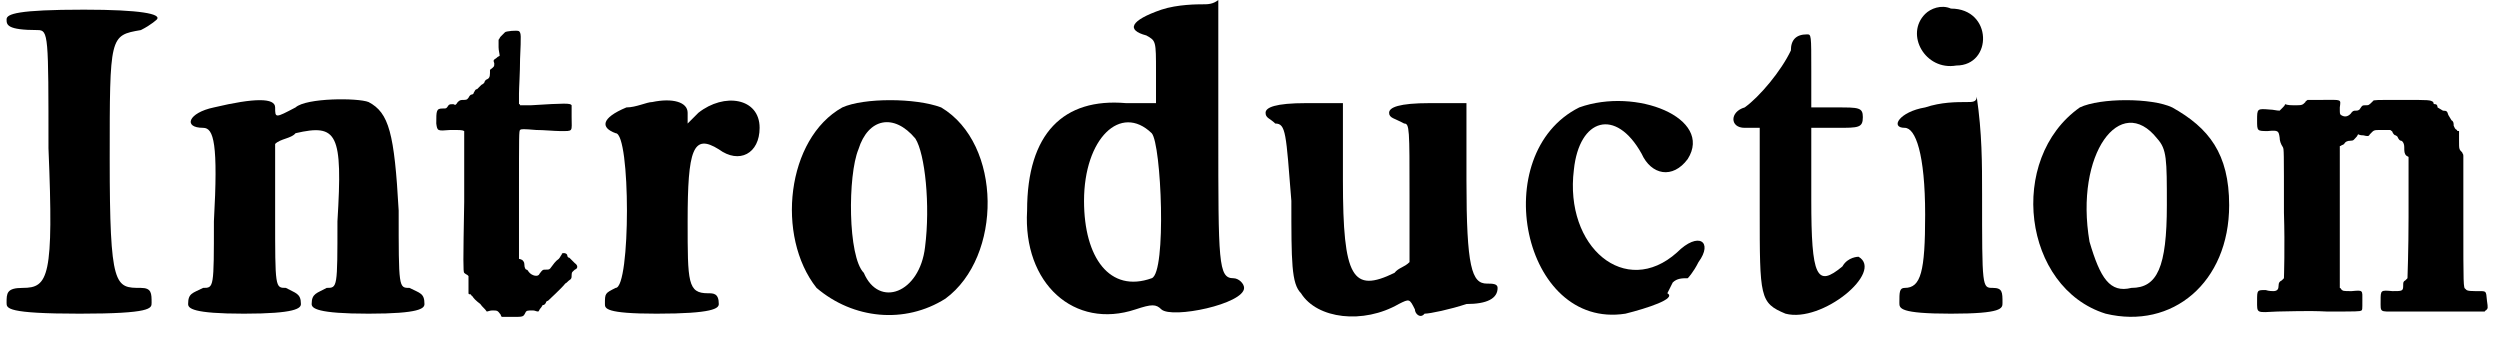
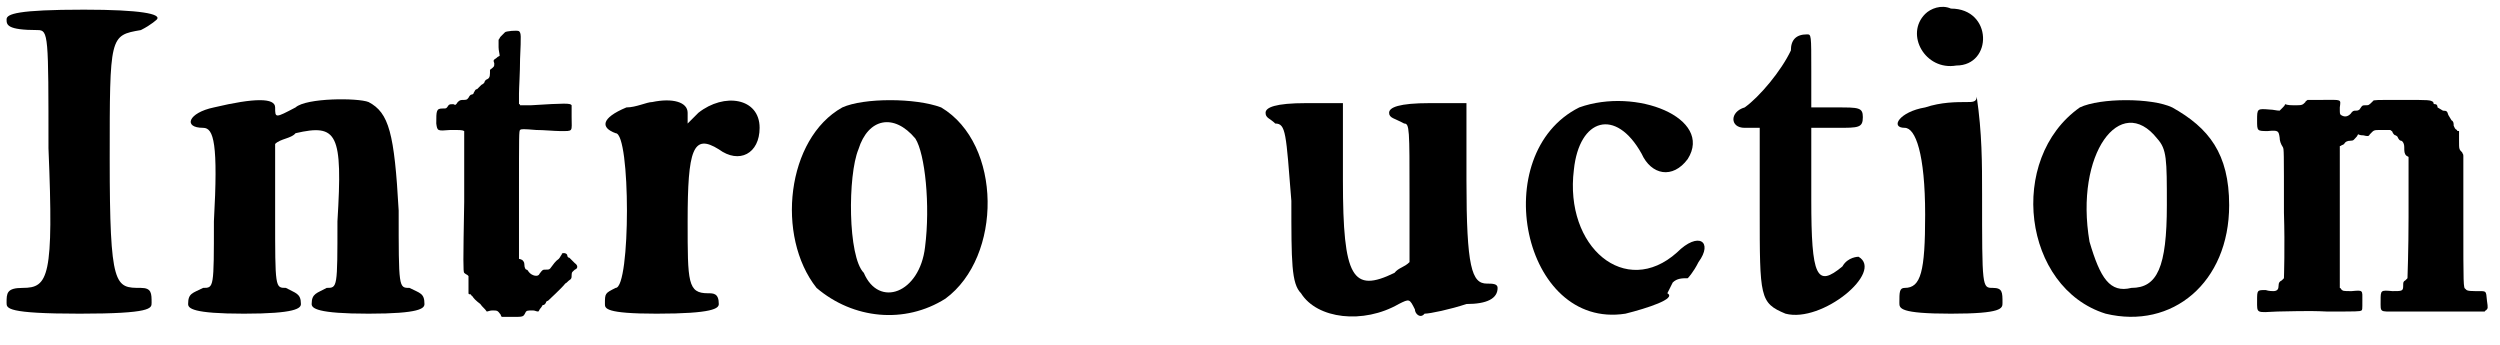
<svg xmlns="http://www.w3.org/2000/svg" xmlns:xlink="http://www.w3.org/1999/xlink" width="232px" height="32px" viewBox="0 0 2323 321" version="1.1">
  <defs>
    <path id="gl6940" d="M 4 9 C 4 14 4 19 33 19 C 43 19 43 24 43 129 C 48 249 43 259 19 259 C 4 259 4 264 4 273 C 4 278 4 283 72 283 C 139 283 139 278 139 273 C 139 264 139 259 129 259 C 105 259 100 259 100 139 C 100 24 100 24 129 19 C 139 14 144 9 144 9 C 148 4 129 0 76 0 C 14 0 4 4 4 9 z" fill="black" />
    <path id="gl6941" d="M 24 9 C 0 14 -5 28 14 28 C 24 28 28 43 24 115 C 24 177 24 177 14 177 C 4 182 0 182 0 192 C 0 196 4 201 52 201 C 100 201 105 196 105 192 C 105 182 100 182 91 177 C 81 177 81 177 81 110 C 81 86 81 67 81 43 C 86 38 96 38 100 33 C 139 24 144 33 139 115 C 139 177 139 177 129 177 C 120 182 115 182 115 192 C 115 196 120 201 168 201 C 216 201 220 196 220 192 C 220 182 216 182 206 177 C 196 177 196 177 196 105 C 192 33 187 14 168 4 C 158 0 110 0 100 9 C 81 19 81 19 81 9 C 81 0 62 0 24 9 z" fill="black" />
    <path id="gl6158" d="M 80 2 C 79 3 78 4 76 6 C 75 7 75 8 74 9 C 74 12 74 14 74 16 C 74 19 75 22 75 24 C 73 25 73 25 72 26 C 69 28 69 28 70 31 C 70 34 70 34 66 37 C 66 37 66 39 66 40 C 66 44 65 45 63 46 C 62 46 61 48 61 48 C 61 49 60 50 58 51 C 58 51 57 52 56 53 C 55 54 54 55 54 55 C 52 55 52 57 51 58 C 51 59 50 60 49 60 C 48 60 47 61 46 63 C 45 64 45 65 42 65 C 39 65 38 65 36 67 C 34 70 34 70 32 69 C 28 69 28 69 26 72 C 25 73 25 73 22 73 C 16 73 16 75 16 87 C 17 94 17 94 29 93 C 39 93 40 93 42 94 C 42 94 42 124 42 160 C 41 216 41 225 42 226 C 42 226 43 227 45 228 C 45 228 46 229 46 229 C 46 232 46 235 46 237 C 46 240 46 243 46 245 C 46 246 47 246 48 246 C 49 247 49 248 50 248 C 50 249 53 252 57 255 C 59 258 61 259 63 262 C 64 262 66 261 68 261 C 73 261 73 261 76 265 C 76 265 76 266 77 267 C 80 267 84 267 87 267 C 97 267 97 267 99 263 C 100 261 101 261 106 261 C 108 261 109 262 111 262 C 112 261 112 260 113 259 C 114 258 115 256 115 256 C 117 256 117 255 118 254 C 118 253 119 252 120 252 C 120 252 134 239 136 236 C 138 235 138 234 141 232 C 142 231 142 230 142 228 C 142 225 143 225 145 223 C 148 222 148 219 145 217 C 145 217 144 216 143 215 C 142 214 141 213 140 212 C 139 212 138 211 138 210 C 138 208 135 207 133 208 C 133 209 132 210 132 210 C 132 210 131 212 130 213 C 127 215 125 218 122 222 C 121 223 120 223 118 223 C 115 223 115 223 112 227 C 111 230 105 229 102 225 C 102 225 101 223 100 223 C 99 223 98 221 98 218 C 98 216 97 215 96 214 C 94 213 93 213 93 213 C 93 212 93 186 93 153 C 93 97 93 94 94 93 C 95 92 97 92 109 93 C 116 93 126 94 131 94 C 144 94 142 95 142 81 C 142 76 142 71 142 70 C 141 68 136 68 104 70 C 97 70 96 70 94 70 C 94 69 94 69 93 69 C 93 65 93 62 93 59 C 93 54 94 39 94 27 C 95 4 95 3 93 1 C 91 0 81 1 80 2 z" fill="black" />
    <path id="gl6942" d="M 48 4 C 43 4 33 9 24 9 C 0 19 0 28 14 33 C 28 33 28 177 14 177 C 4 182 4 182 4 192 C 4 196 4 201 52 201 C 105 201 110 196 110 192 C 110 182 105 182 100 182 C 81 182 81 172 81 115 C 81 48 86 33 110 48 C 129 62 148 52 148 28 C 148 0 115 -5 91 14 C 86 19 81 24 81 24 C 81 24 81 19 81 14 C 81 4 67 0 48 4 z" fill="black" />
    <path id="gl6943" d="M 52 9 C 0 38 -10 129 28 177 C 62 206 110 211 148 187 C 201 148 201 43 144 9 C 120 0 72 0 52 9 M 120 38 C 129 52 134 100 129 139 C 124 182 86 196 72 163 C 57 148 57 72 67 48 C 76 19 100 14 120 38 z" fill="black" />
-     <path id="gl6944" d="M 129 9 C 100 19 96 28 115 33 C 124 38 124 38 124 67 C 124 76 124 86 124 96 C 115 96 105 96 96 96 C 38 91 4 124 4 196 C 0 264 48 307 105 288 C 120 283 124 283 129 288 C 139 297 206 283 206 268 C 206 264 201 259 196 259 C 182 259 182 244 182 124 C 182 81 182 43 182 0 C 177 4 172 4 168 4 C 163 4 144 4 129 9 M 120 124 C 129 134 134 254 120 259 C 81 273 57 240 57 187 C 57 129 91 96 120 124 z" fill="black" />
    <path id="gl6945" d="M 0 9 C 0 14 4 14 9 19 C 19 19 19 28 24 91 C 24 148 24 168 33 177 C 48 201 91 206 124 187 C 134 182 134 182 139 192 C 139 196 144 201 148 196 C 153 196 172 192 187 187 C 206 187 216 182 216 172 C 216 168 211 168 206 168 C 192 168 187 153 187 72 C 187 48 187 24 187 0 C 177 0 163 0 153 0 C 124 0 115 4 115 9 C 115 14 120 14 129 19 C 134 19 134 24 134 86 C 134 105 134 129 134 148 C 129 153 124 153 120 158 C 81 177 72 163 72 72 C 72 48 72 24 72 0 C 62 0 52 0 38 0 C 9 0 0 4 0 9 z" fill="black" />
    <path id="gl7168" d="M 57 9 C -29 52 4 216 100 201 C 120 196 148 187 139 182 C 139 182 139 182 144 172 C 148 168 153 168 158 168 C 158 168 163 163 168 153 C 182 134 168 124 148 144 C 100 187 43 139 52 67 C 57 19 91 9 115 52 C 124 72 144 76 158 57 C 182 19 110 -10 57 9 z" fill="black" />
    <path id="gl7169" d="M 57 19 C 48 38 28 62 14 72 C 0 76 0 91 14 91 C 19 91 24 91 28 91 C 28 120 28 144 28 168 C 28 249 28 254 52 264 C 86 273 144 225 120 211 C 120 211 110 211 105 220 C 81 240 76 230 76 158 C 76 139 76 115 76 91 C 86 91 96 91 100 91 C 120 91 124 91 124 81 C 124 72 120 72 100 72 C 96 72 86 72 76 72 C 76 57 76 48 76 38 C 76 4 76 4 72 4 C 62 4 57 9 57 19 z" fill="black" />
    <path id="gl7170" d="M 28 9 C 9 28 28 62 57 57 C 91 57 91 4 52 4 C 43 0 33 4 28 9 M 28 96 C 4 100 -5 115 9 115 C 19 115 28 139 28 196 C 28 249 24 264 9 264 C 4 264 4 268 4 278 C 4 283 4 288 52 288 C 100 288 100 283 100 278 C 100 268 100 264 91 264 C 81 264 81 264 81 177 C 81 148 81 120 76 86 C 76 91 72 91 67 91 C 57 91 43 91 28 96 z" fill="black" />
    <path id="gl7171" d="M 48 9 C -20 57 -5 177 72 201 C 134 216 187 172 187 100 C 187 52 168 28 134 9 C 115 0 67 0 48 9 M 120 38 C 129 48 129 57 129 100 C 129 158 120 177 96 177 C 76 182 67 168 57 134 C 43 52 86 -5 120 38 z" fill="black" />
    <path id="gl6155" d="M 58 7 C 55 10 55 10 47 10 C 45 10 42 10 39 9 C 39 10 38 11 37 12 C 36 13 36 13 34 15 C 31 15 28 14 25 14 C 13 13 13 13 13 24 C 13 34 13 34 23 34 C 33 33 33 34 34 40 C 34 43 35 46 37 49 C 38 51 38 51 38 110 C 39 142 38 170 38 171 C 38 171 37 172 36 173 C 34 174 33 175 33 178 C 33 181 32 183 28 183 C 27 183 24 183 21 182 C 13 182 13 182 13 192 C 13 204 12 203 32 202 C 41 202 59 201 78 202 C 106 202 109 202 110 201 C 111 201 111 200 111 192 C 111 182 112 182 101 183 C 93 183 93 183 91 181 C 91 181 91 180 90 180 C 90 159 90 138 90 117 C 90 82 90 52 90 51 C 90 50 90 49 90 48 C 90 48 91 48 92 47 C 93 47 94 46 94 46 C 95 44 97 43 100 43 C 103 43 103 42 105 40 C 106 39 106 39 107 37 C 109 38 111 38 112 38 C 116 39 117 39 118 37 C 122 33 121 33 129 33 C 132 33 135 33 137 33 C 138 34 139 34 139 35 C 140 37 141 38 142 38 C 142 38 144 39 144 40 C 145 42 146 43 147 43 C 148 43 150 45 150 49 C 150 53 150 55 152 57 C 153 57 153 58 154 58 C 154 77 154 96 154 114 C 154 145 153 170 153 171 C 153 171 152 172 151 173 C 149 174 149 175 149 178 C 149 183 148 183 139 183 C 128 182 128 182 128 192 C 128 203 127 202 142 202 C 159 202 200 202 213 202 C 217 202 220 202 225 202 C 225 202 225 201 226 201 C 228 199 228 199 227 192 C 226 182 227 183 216 183 C 208 183 208 182 207 181 C 205 180 205 178 205 118 C 205 97 205 77 205 57 C 205 55 204 55 204 54 C 201 51 201 51 201 43 C 201 40 201 37 201 34 C 200 34 199 34 199 33 C 197 32 197 31 196 29 C 196 27 196 25 194 24 C 193 22 192 21 191 19 C 190 16 190 15 186 15 C 184 14 183 13 181 12 C 181 10 180 9 179 9 C 178 9 177 9 177 7 C 174 5 174 5 147 5 C 124 5 121 5 121 6 C 117 10 117 10 114 10 C 111 10 111 10 109 13 C 108 15 106 15 105 15 C 103 15 102 15 100 18 C 97 21 94 21 91 19 C 90 18 90 18 90 12 C 91 4 92 5 74 5 C 69 5 64 5 60 5 C 59 6 58 6 58 7 z" fill="black" />
  </defs>
  <use xlink:href="#gl6940" x="0" y="9" />
  <use xlink:href="#gl6941" x="173" y="91" />
  <use xlink:href="#gl6158" x="388" y="28" />
  <use xlink:href="#gl6942" x="557" y="91" />
  <use xlink:href="#gl6943" x="730" y="91" />
  <use xlink:href="#gl6944" x="950" y="0" />
  <use xlink:href="#gl6945" x="1176" y="96" />
  <use xlink:href="#gl7168" x="1411" y="91" />
  <use xlink:href="#gl7169" x="1608" y="28" />
  <use xlink:href="#gl7170" x="1762" y="4" />
  <use xlink:href="#gl7171" x="1886" y="91" />
  <use xlink:href="#gl6155" x="2086" y="88" />
</svg>